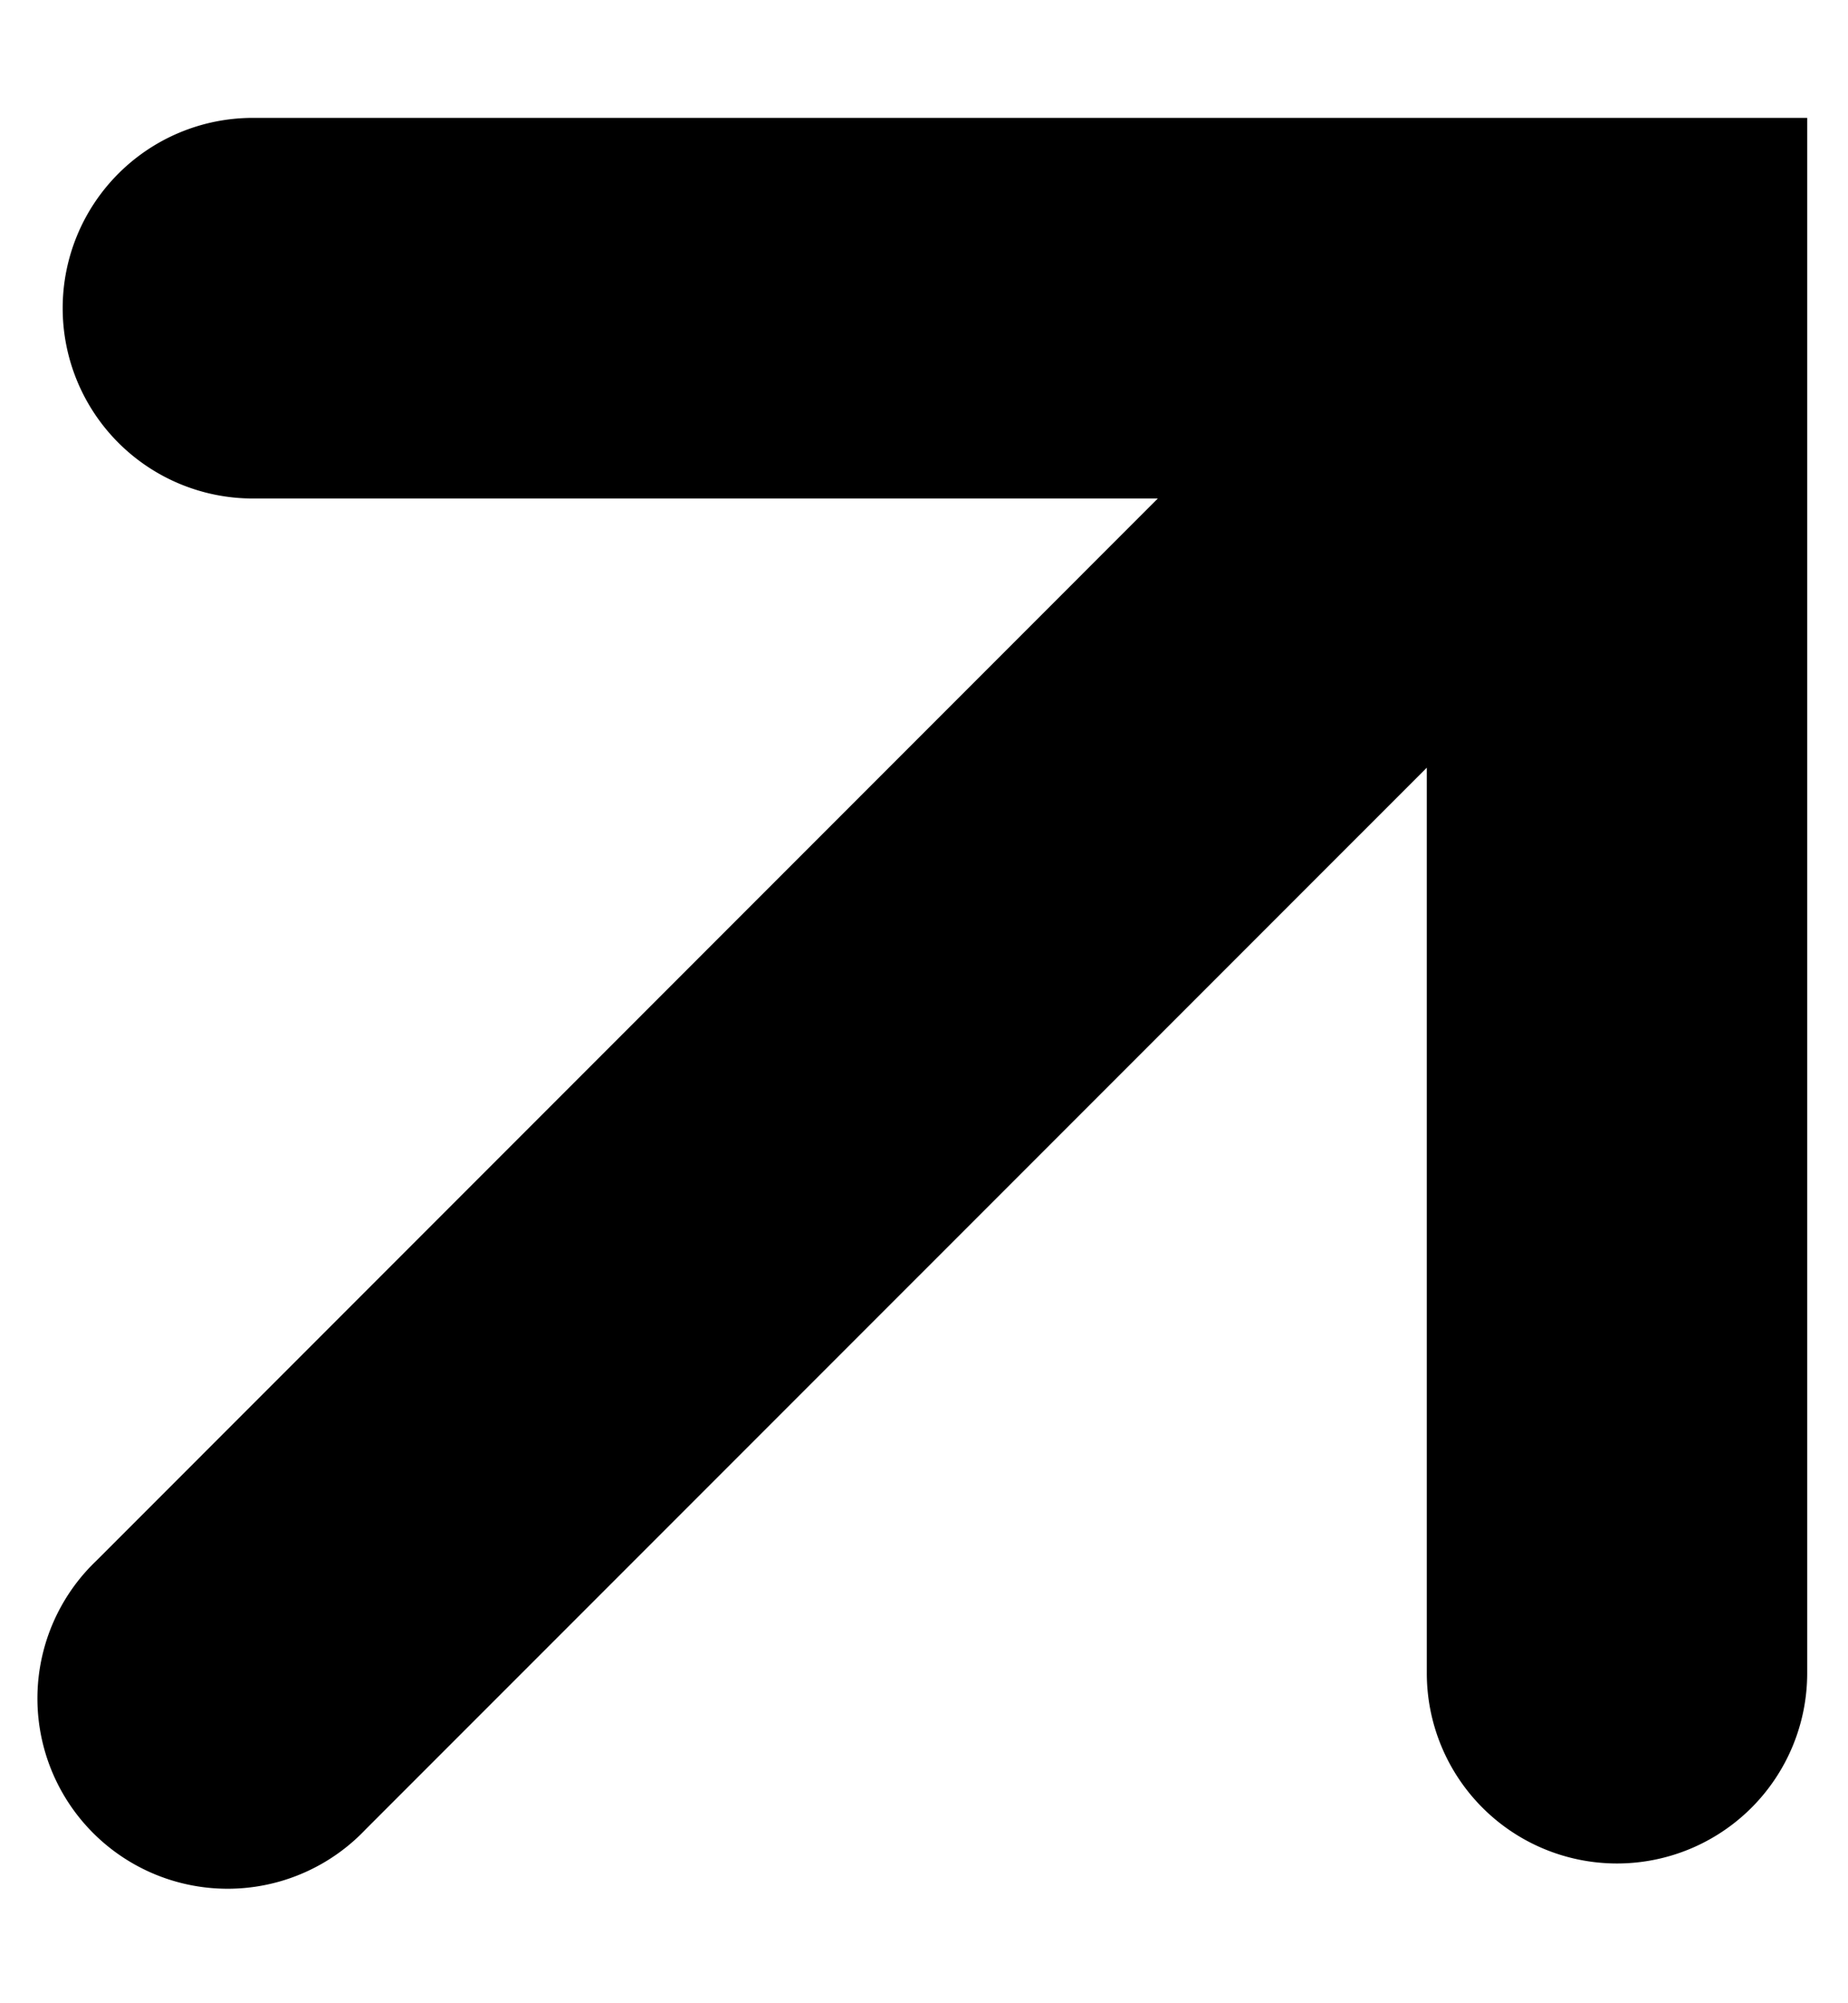
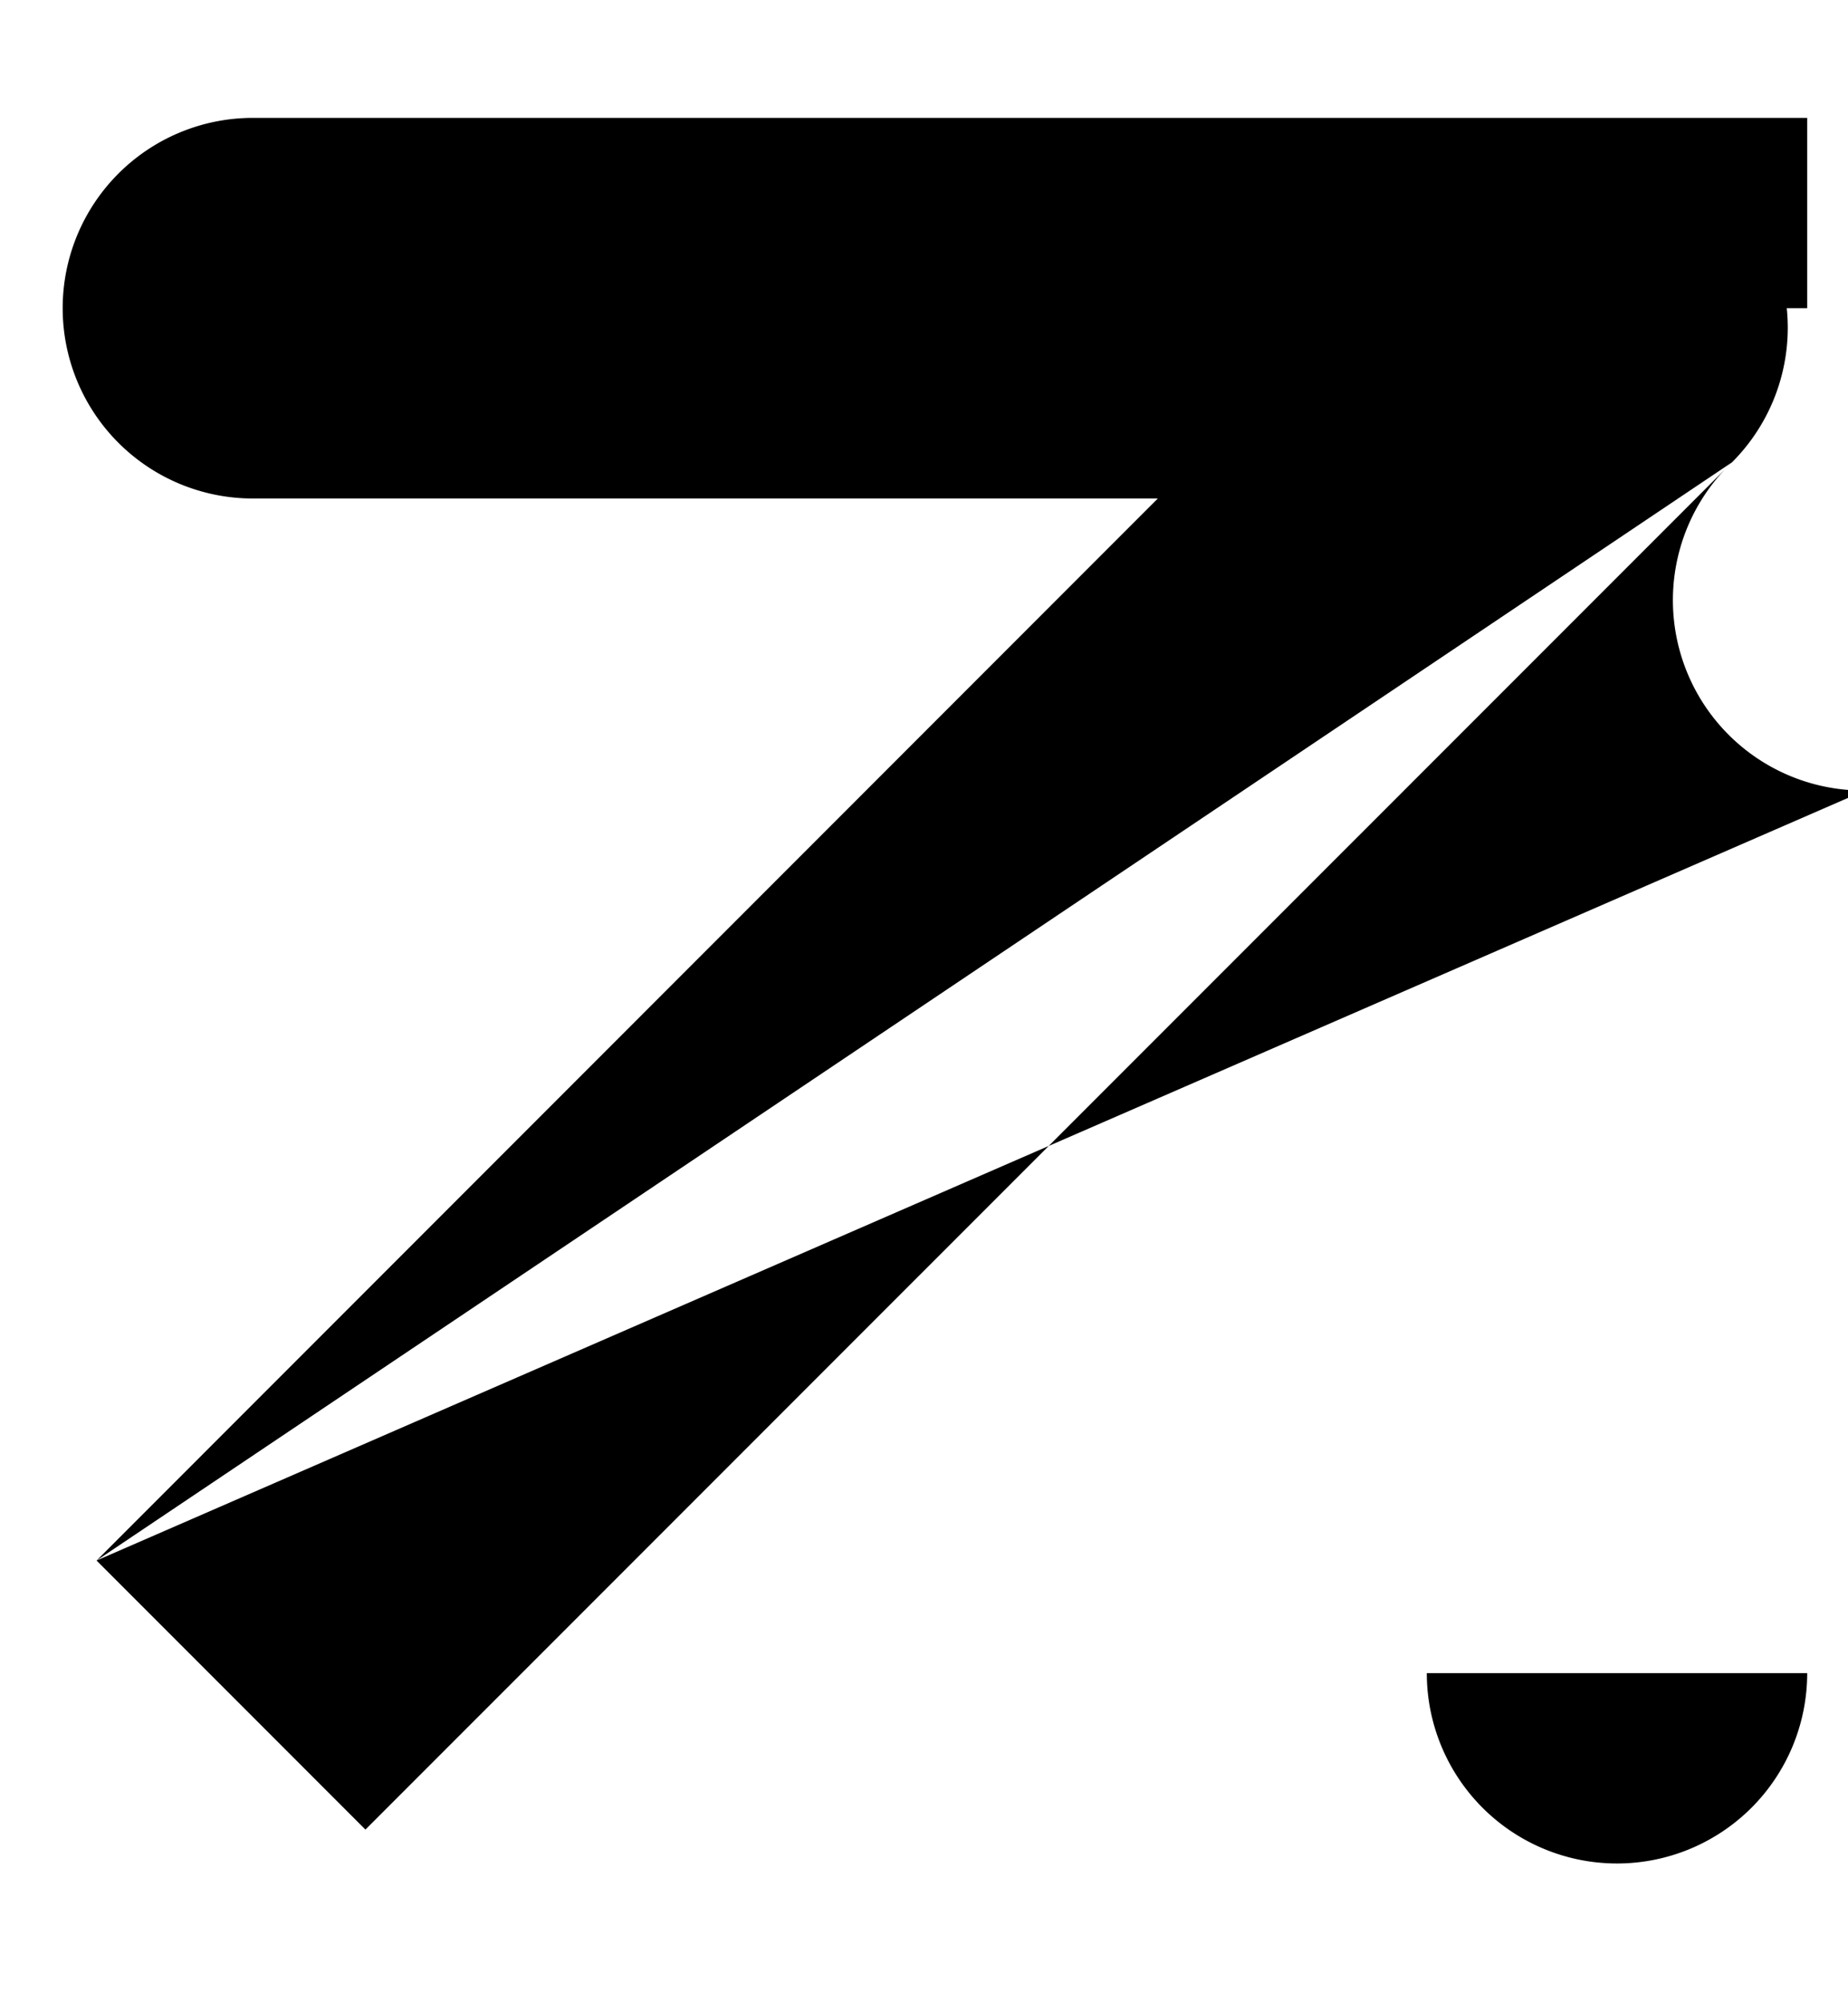
<svg xmlns="http://www.w3.org/2000/svg" width="12" height="13" fill="none">
-   <path d="M9.265 10.858a1.235 1.235 0 0 0 2.47 0h-2.47zM10.5 2h1.235V.765H10.5V2zM1.642.765a1.235 1.235 0 0 0 0 2.47V.765zM11.247 3A1.235 1.235 0 0 0 9.5 1.253L11.247 3zM.627 10.127a1.235 1.235 0 1 0 1.746 1.746L.627 10.127zm11.108.731V2h-2.47v8.858h2.47zM10.5.765H1.642v2.47H10.5V.765zm-1 .488L.627 10.127l1.746 1.746L11.247 3 9.5 1.253z" fill="#000" />
+   <path d="M9.265 10.858a1.235 1.235 0 0 0 2.47 0h-2.47zM10.5 2h1.235V.765H10.5V2zM1.642.765a1.235 1.235 0 0 0 0 2.47V.765zM11.247 3A1.235 1.235 0 0 0 9.5 1.253L11.247 3za1.235 1.235 0 1 0 1.746 1.746L.627 10.127zm11.108.731V2h-2.47v8.858h2.47zM10.5.765H1.642v2.47H10.5V.765zm-1 .488L.627 10.127l1.746 1.746L11.247 3 9.5 1.253z" fill="#000" />
</svg>